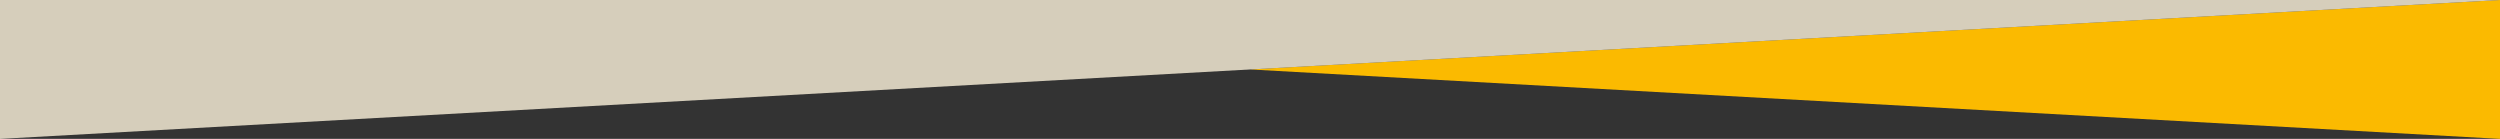
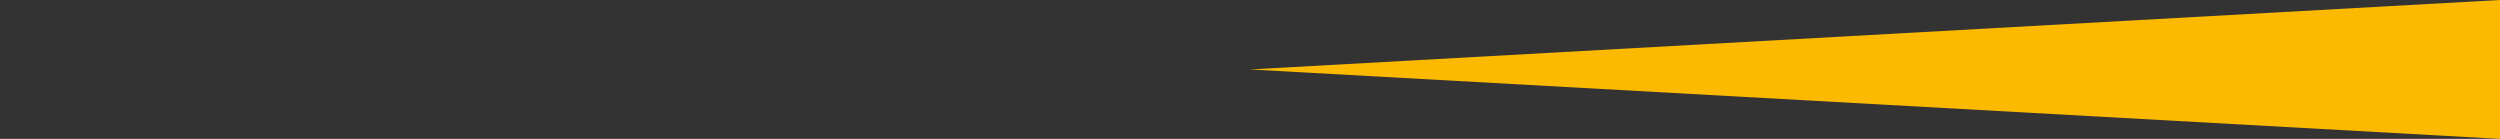
<svg xmlns="http://www.w3.org/2000/svg" version="1.1" id="Livello_1_copia" x="0px" y="0px" width="1440px" height="80px" viewBox="0 0 1440 80" enable-background="new 0 0 1440 80" xml:space="preserve">
  <rect x="0" y="0" width="1440" height="80" fill="#333333" stroke="none" />
  <polygon fill="#FBBA00" points="720,40 1440,80 1440,0 " />
-   <path opacity="0.8" fill="#FFF5DD" d="M0,0h1440L0,80V0z" />
</svg>